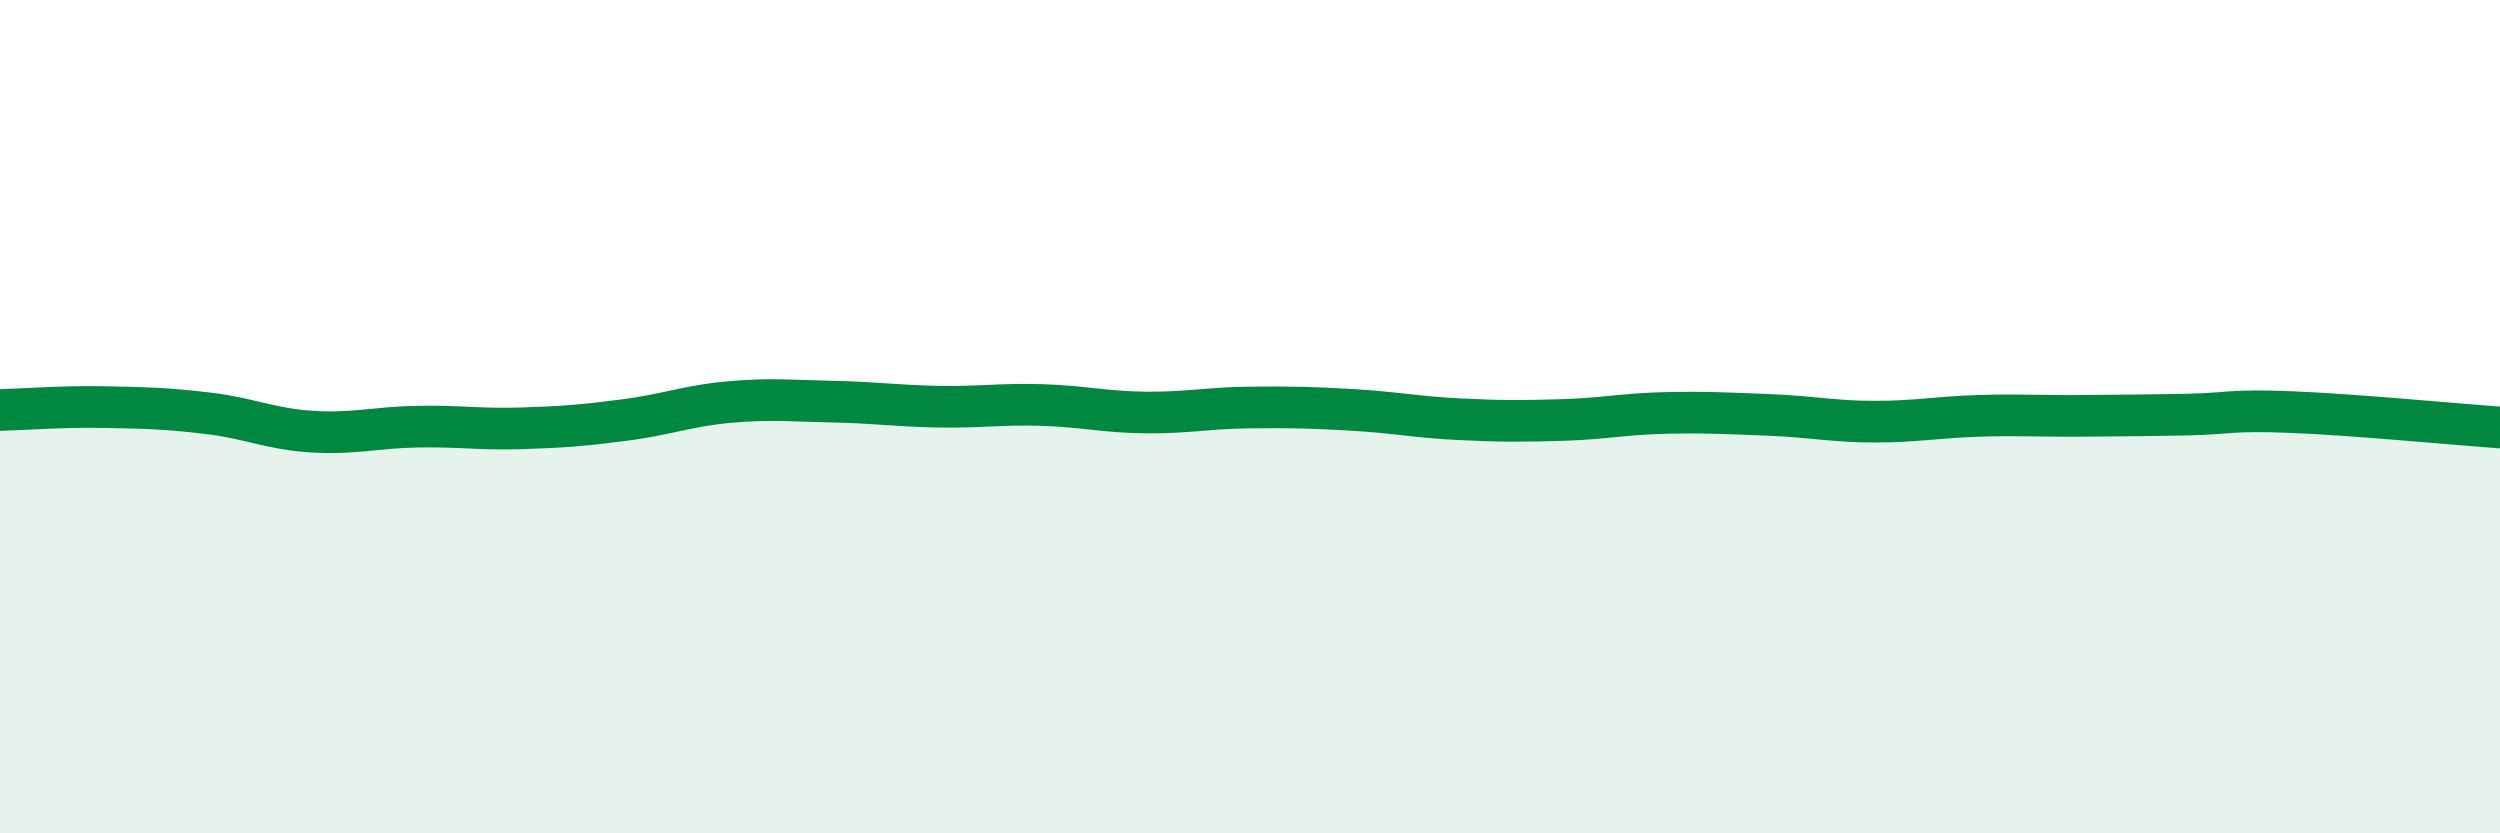
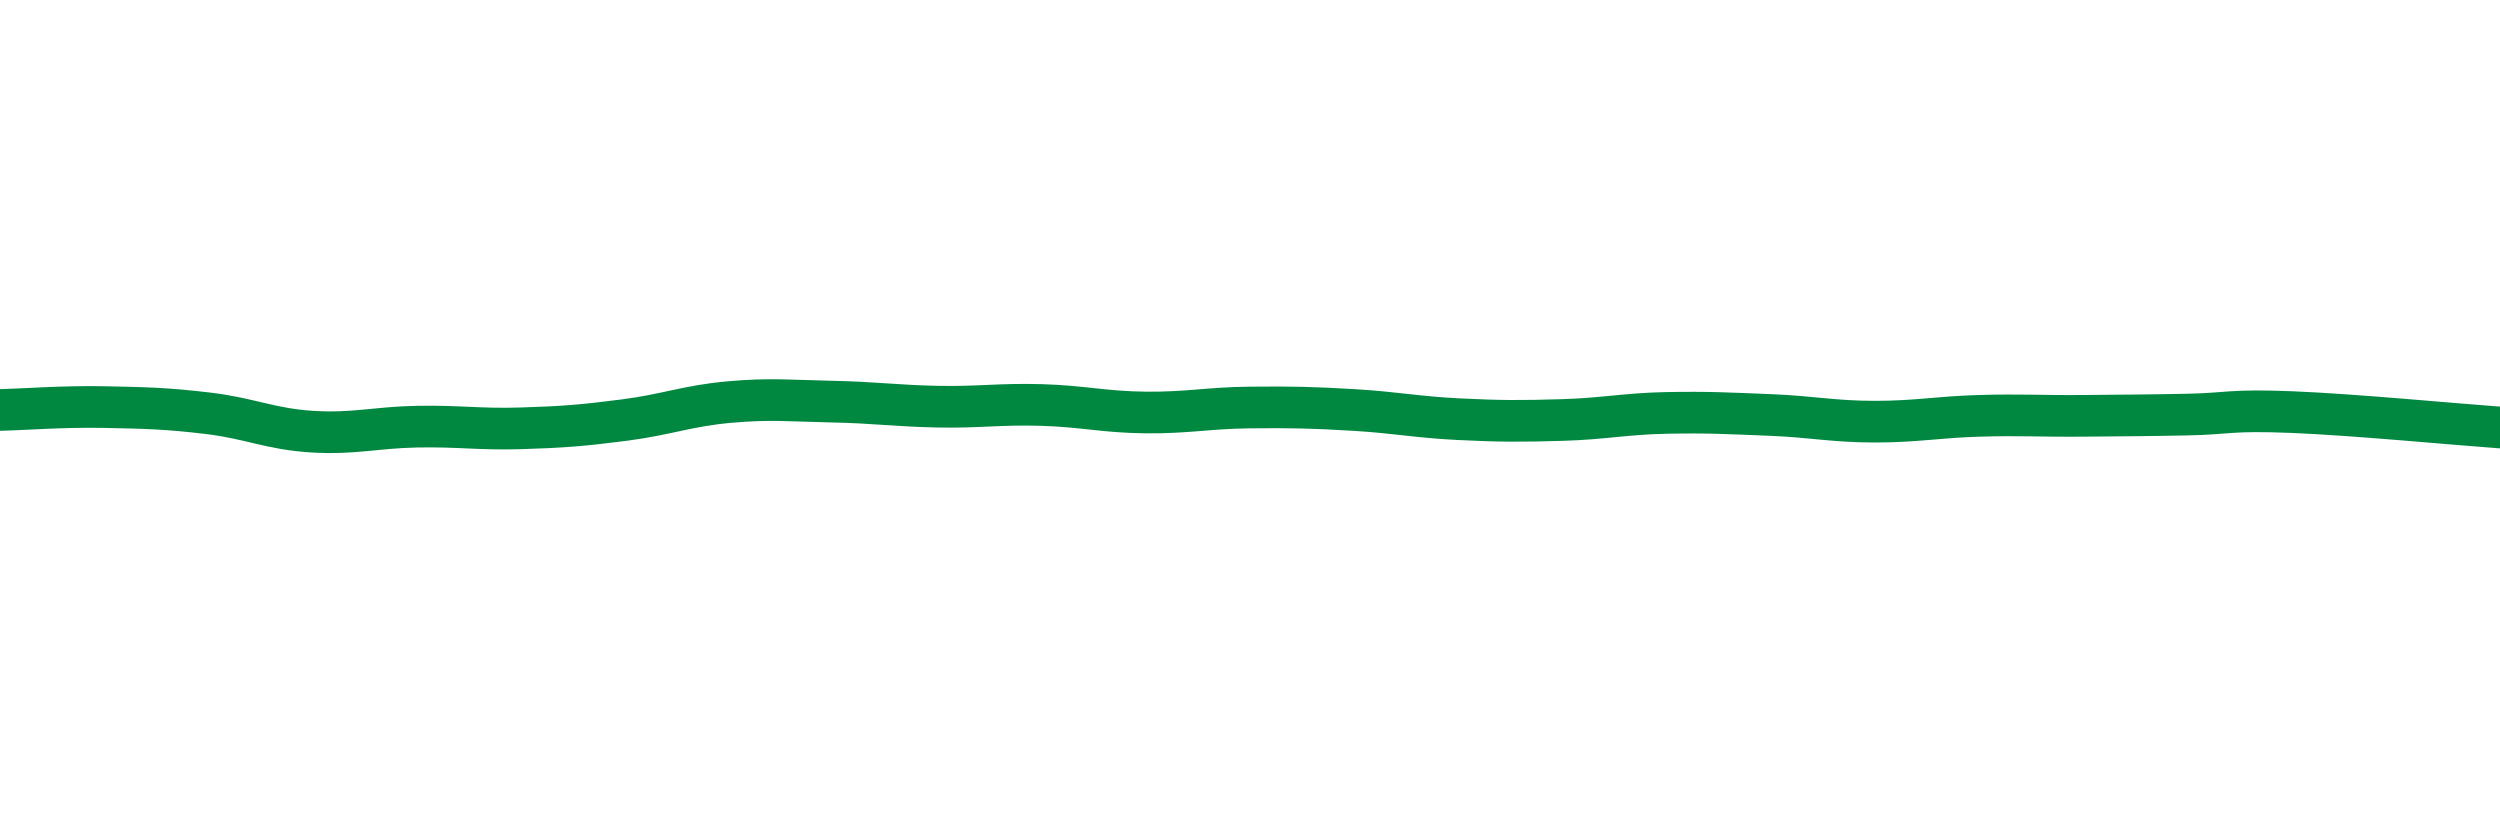
<svg xmlns="http://www.w3.org/2000/svg" width="60" height="20" viewBox="0 0 60 20">
-   <path d="M 0,9.84 C 0.5,9.83 1.5,9.75 2.5,9.77 C 3.5,9.79 4,9.8 5,9.92 C 6,10.04 6.5,10.3 7.5,10.36 C 8.5,10.42 9,10.26 10,10.24 C 11,10.22 11.5,10.31 12.5,10.28 C 13.5,10.25 14,10.21 15,10.08 C 16,9.95 16.5,9.74 17.5,9.65 C 18.5,9.56 19,9.62 20,9.64 C 21,9.66 21.5,9.74 22.5,9.76 C 23.5,9.78 24,9.69 25,9.72 C 26,9.75 26.5,9.89 27.5,9.9 C 28.5,9.91 29,9.79 30,9.78 C 31,9.77 31.5,9.78 32.5,9.84 C 33.5,9.9 34,10.01 35,10.06 C 36,10.11 36.5,10.11 37.5,10.08 C 38.5,10.05 39,9.93 40,9.91 C 41,9.89 41.5,9.92 42.5,9.96 C 43.5,10 44,10.12 45,10.12 C 46,10.12 46.5,10.01 47.5,9.98 C 48.5,9.95 49,9.99 50,9.98 C 51,9.97 51.5,9.97 52.5,9.95 C 53.5,9.93 53.5,9.83 55,9.89 C 56.5,9.95 59,10.19 60,10.26L60 20L0 20Z" fill="#008740" opacity="0.1" stroke-linecap="round" stroke-linejoin="round" />
  <path d="M 0,9.84 C 0.5,9.83 1.5,9.75 2.5,9.77 C 3.5,9.79 4,9.8 5,9.92 C 6,10.04 6.5,10.3 7.5,10.36 C 8.5,10.42 9,10.26 10,10.24 C 11,10.22 11.5,10.31 12.5,10.28 C 13.5,10.25 14,10.21 15,10.08 C 16,9.95 16.5,9.74 17.5,9.65 C 18.5,9.56 19,9.62 20,9.64 C 21,9.66 21.5,9.74 22.5,9.76 C 23.5,9.78 24,9.69 25,9.72 C 26,9.75 26.5,9.89 27.5,9.9 C 28.5,9.91 29,9.79 30,9.78 C 31,9.77 31.5,9.78 32.5,9.84 C 33.5,9.9 34,10.01 35,10.06 C 36,10.11 36.5,10.11 37.5,10.08 C 38.5,10.05 39,9.93 40,9.91 C 41,9.89 41.5,9.92 42.5,9.96 C 43.5,10 44,10.12 45,10.12 C 46,10.12 46.5,10.01 47.5,9.98 C 48.5,9.95 49,9.99 50,9.98 C 51,9.97 51.5,9.97 52.5,9.95 C 53.5,9.93 53.5,9.83 55,9.89 C 56.5,9.95 59,10.19 60,10.26" stroke="#008740" stroke-width="1" fill="none" stroke-linecap="round" stroke-linejoin="round" />
</svg>